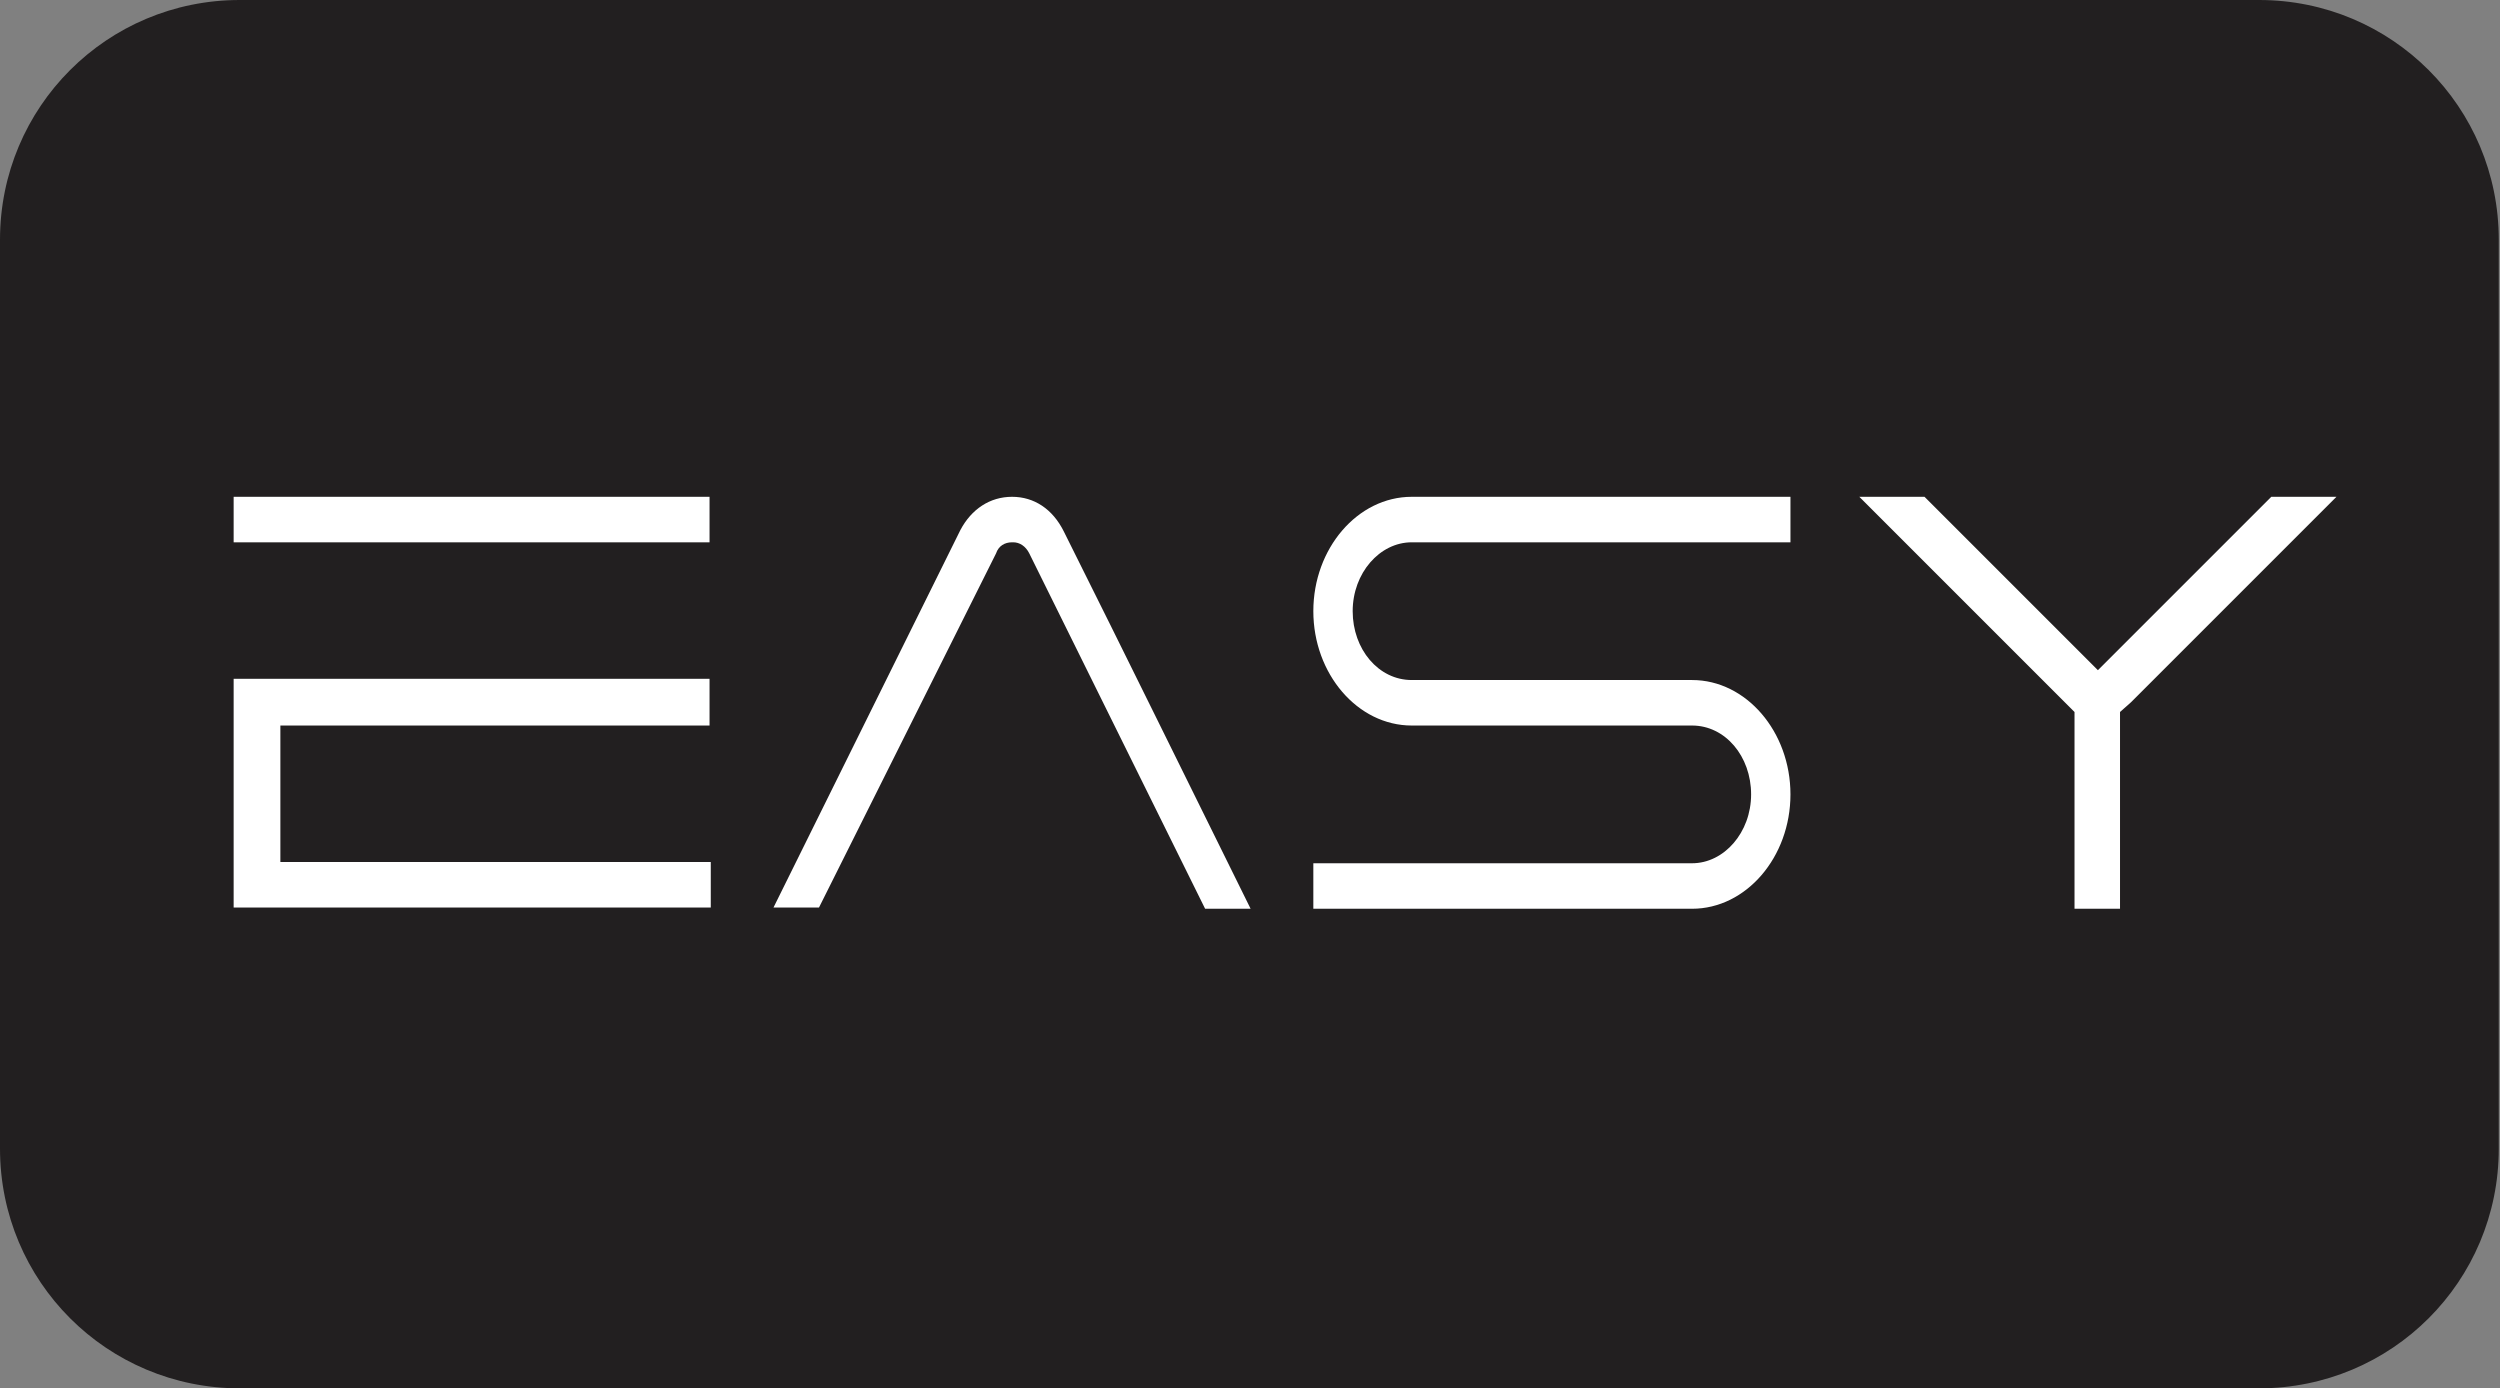
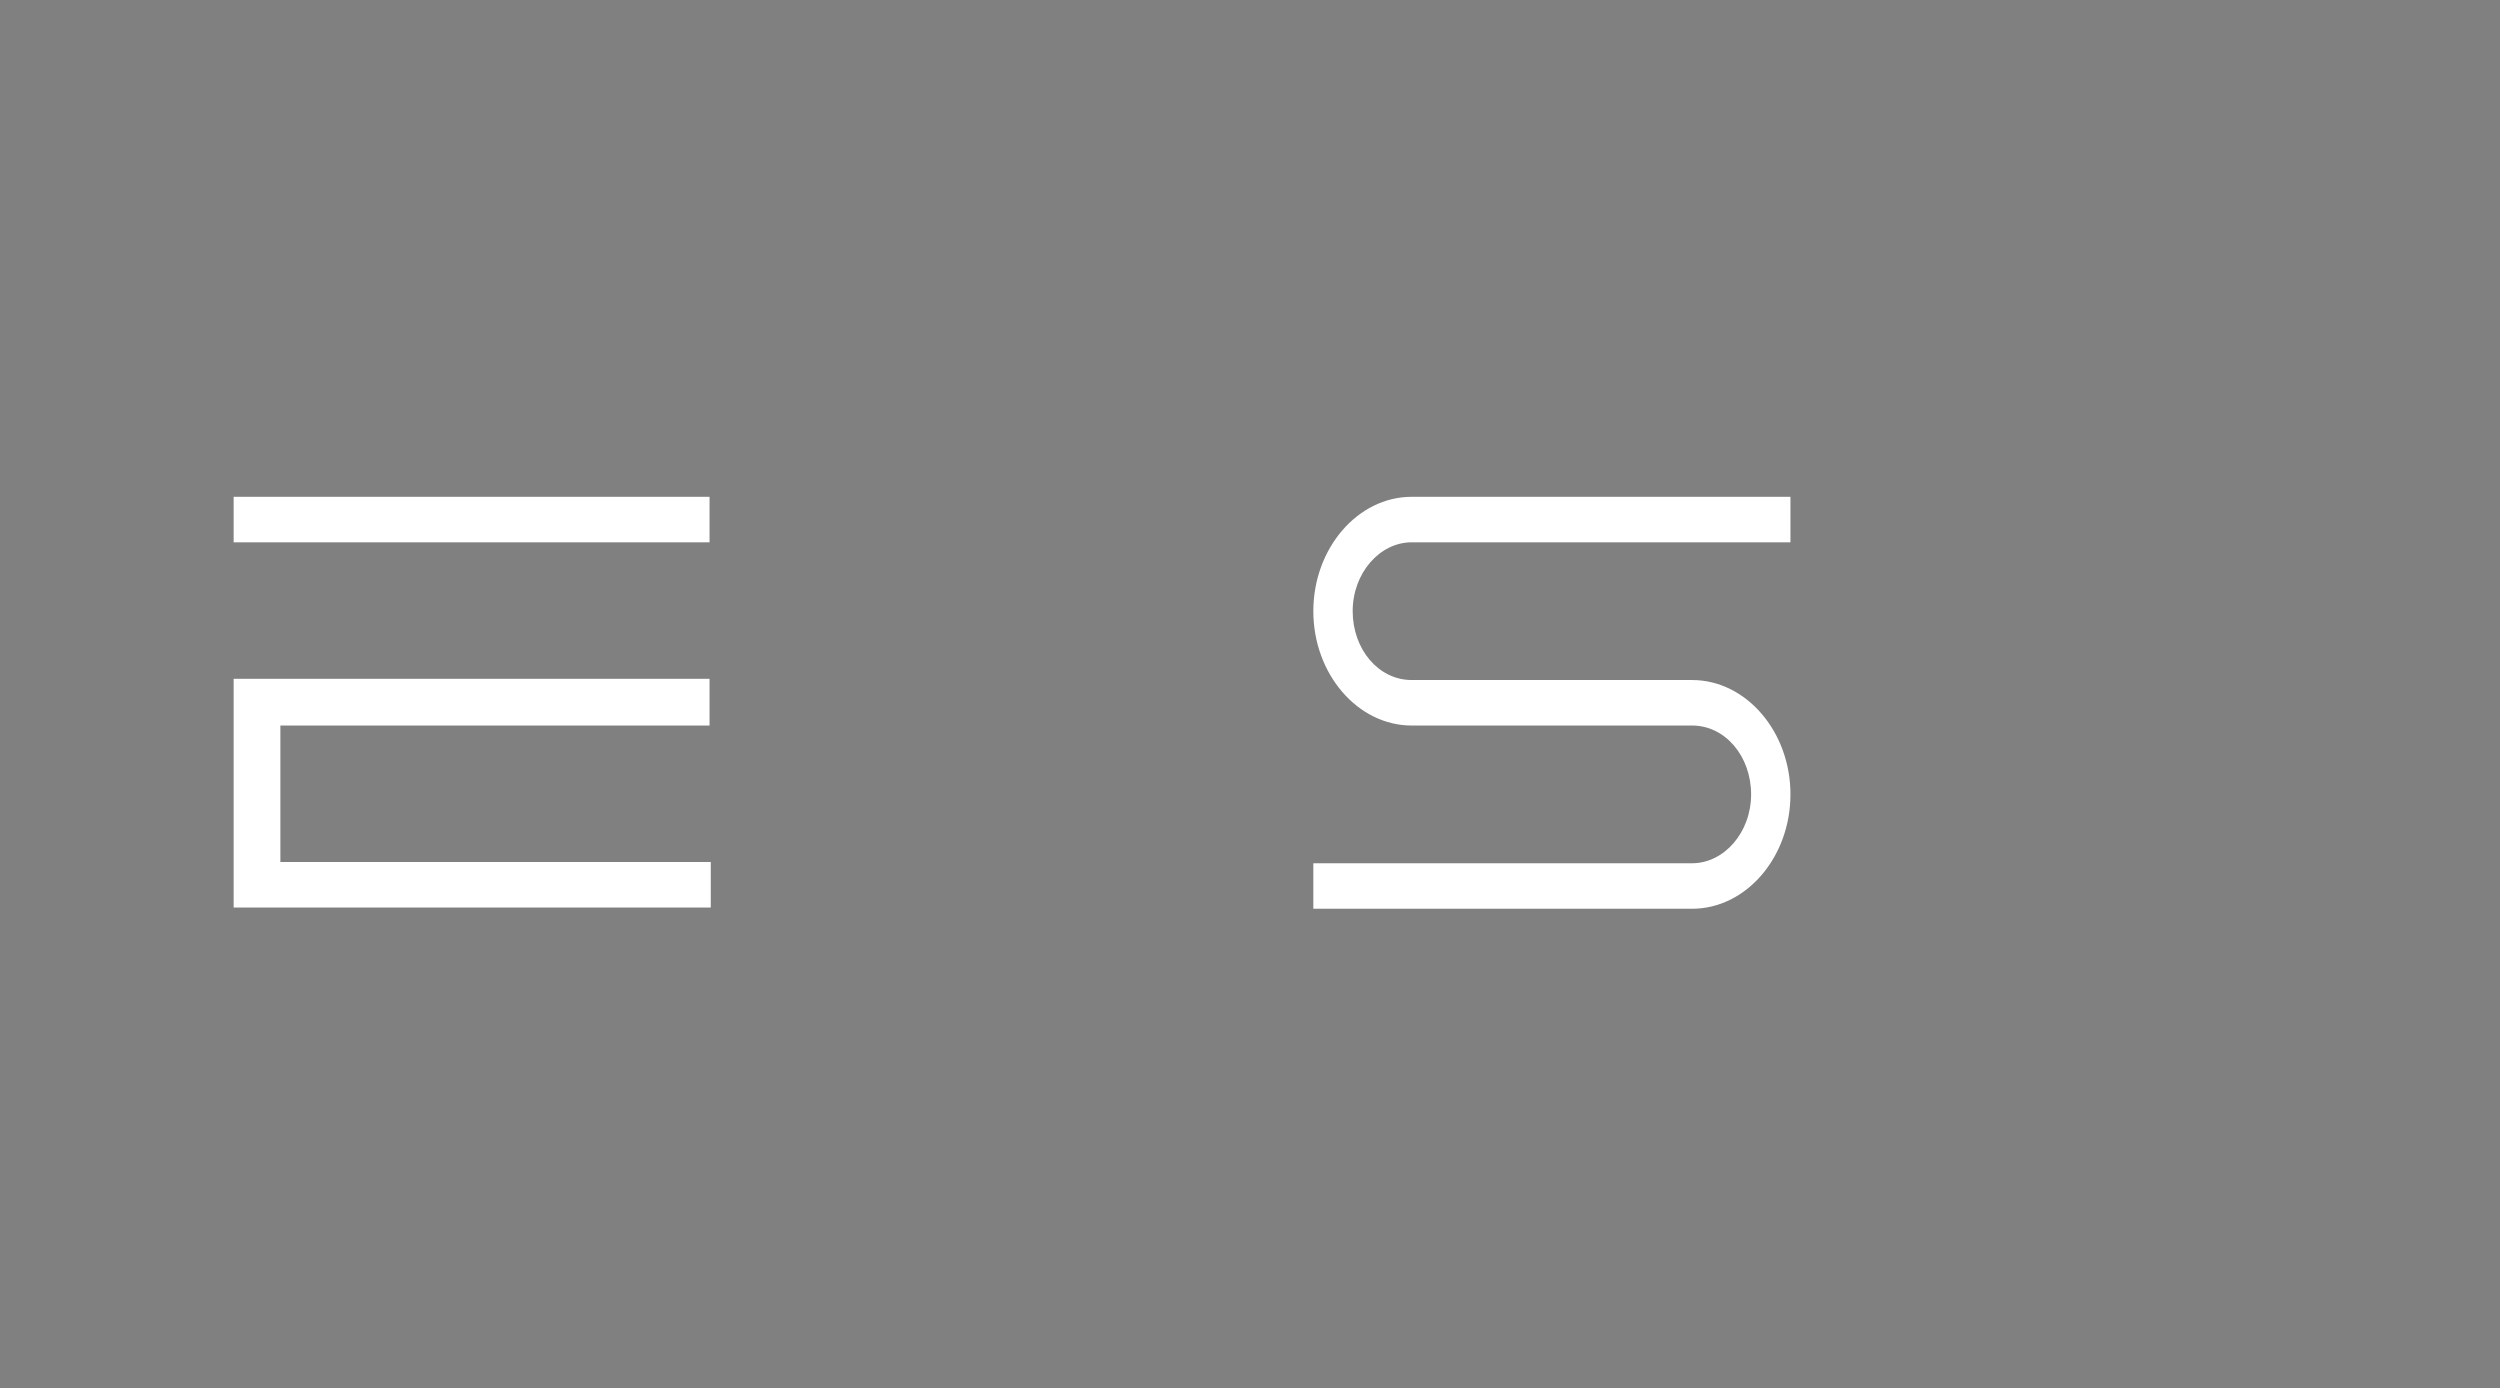
<svg xmlns="http://www.w3.org/2000/svg" version="1.1" id="Layer_1" x="0px" y="0px" viewBox="0 0 203.3 112.9" style="enable-background:new 0 0 203.3 112.9;" xml:space="preserve">
  <rect x="0" y="0" width="203.3" height="112.9" fill="#808080" stroke="none" />
  <style type="text/css">
	.st0{fill-rule:evenodd;clip-rule:evenodd;fill:#221F20;}
	.st1{fill:#FFFFFF;}
</style>
-   <path class="st0" d="M19.5,0h164.2c10.8,0,19.5,8.7,19.5,19.5v73.9c0,10.8-8.7,19.5-19.5,19.5H19.5C8.7,112.9,0,104.2,0,93.4V19.5  C0,8.7,8.7,0,19.5,0z" />
  <g>
    <path class="st1" d="M19,40.4h38.7v3.7H19V40.4z M22.8,59v11.1h35v3.7H19V55.2h38.7V59H22.8z" />
-     <path class="st1" d="M82.3,40.4L82.3,40.4c1.8,0,3.3,1,4.2,2.8c5.1,10.2,10.1,20.4,15.2,30.7H98L83.7,45c-0.3-0.6-0.8-0.9-1.3-0.9   h-0.1c-0.6,0-1.1,0.3-1.3,0.9L66.6,73.8h-3.7l15.2-30.7C79,41.4,80.5,40.4,82.3,40.4z" />
    <path class="st1" d="M145.6,40.4v3.7h-30.8c-2.6,0-4.8,2.5-4.8,5.6c0,3.1,2.1,5.6,4.8,5.6h22.8c4.4,0,8,4.2,8,9.3   c0,5.1-3.6,9.3-8,9.3h-30.8v-3.7h30.8c2.6,0,4.8-2.5,4.8-5.6c0-3.1-2.1-5.6-4.8-5.6h-22.8c-4.4,0-8-4.2-8-9.3c0-5.1,3.6-9.3,8-9.3   H145.6z" />
-     <path class="st1" d="M172.4,57.9v16h-3.7v-16l-0.8-0.8l-16.7-16.7h5.3l14.1,14.1l14.1-14.1h5.3l-16.7,16.7L172.4,57.9z" />
  </g>
  <g>
</g>
  <g>
</g>
  <g>
</g>
  <g>
</g>
  <g>
</g>
  <g>
</g>
  <g>
</g>
  <g>
</g>
  <g>
</g>
  <g>
</g>
  <g>
</g>
  <g>
</g>
  <g>
</g>
  <g>
</g>
  <g>
</g>
</svg>